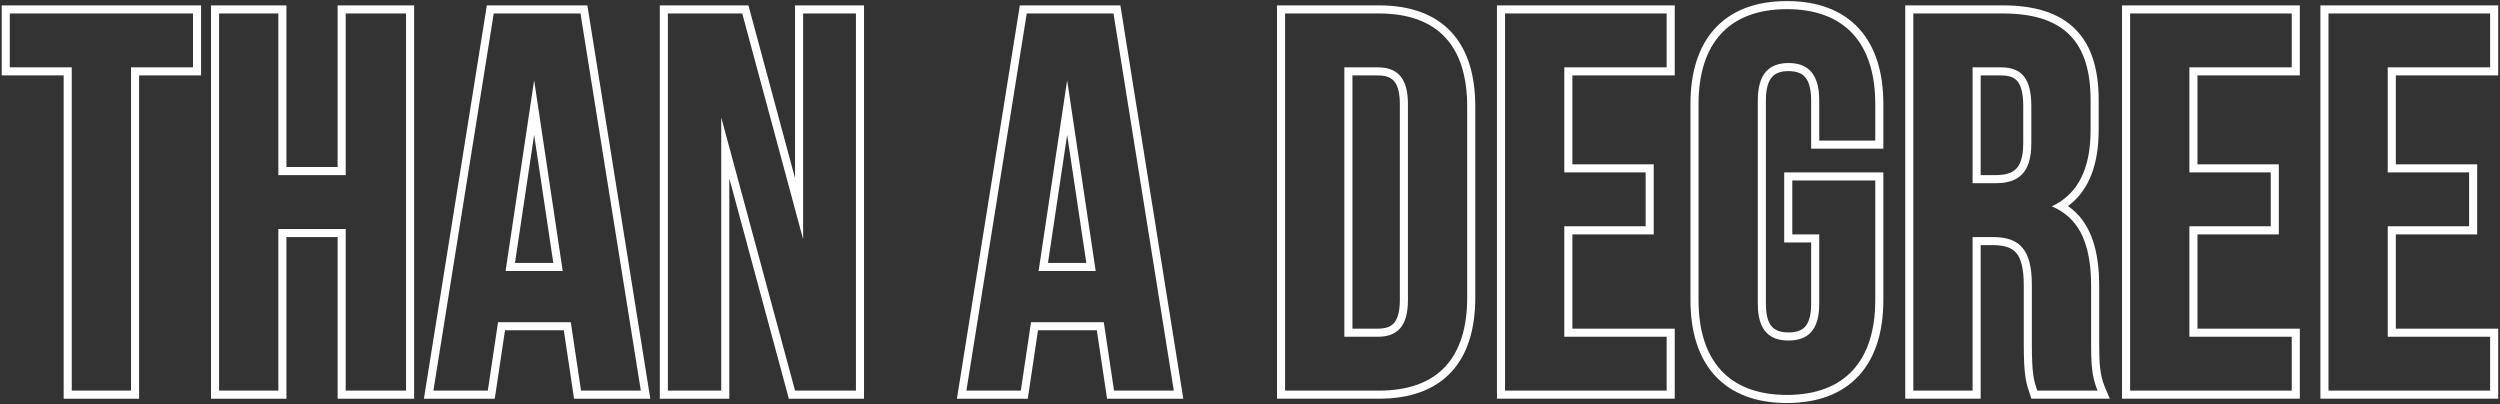
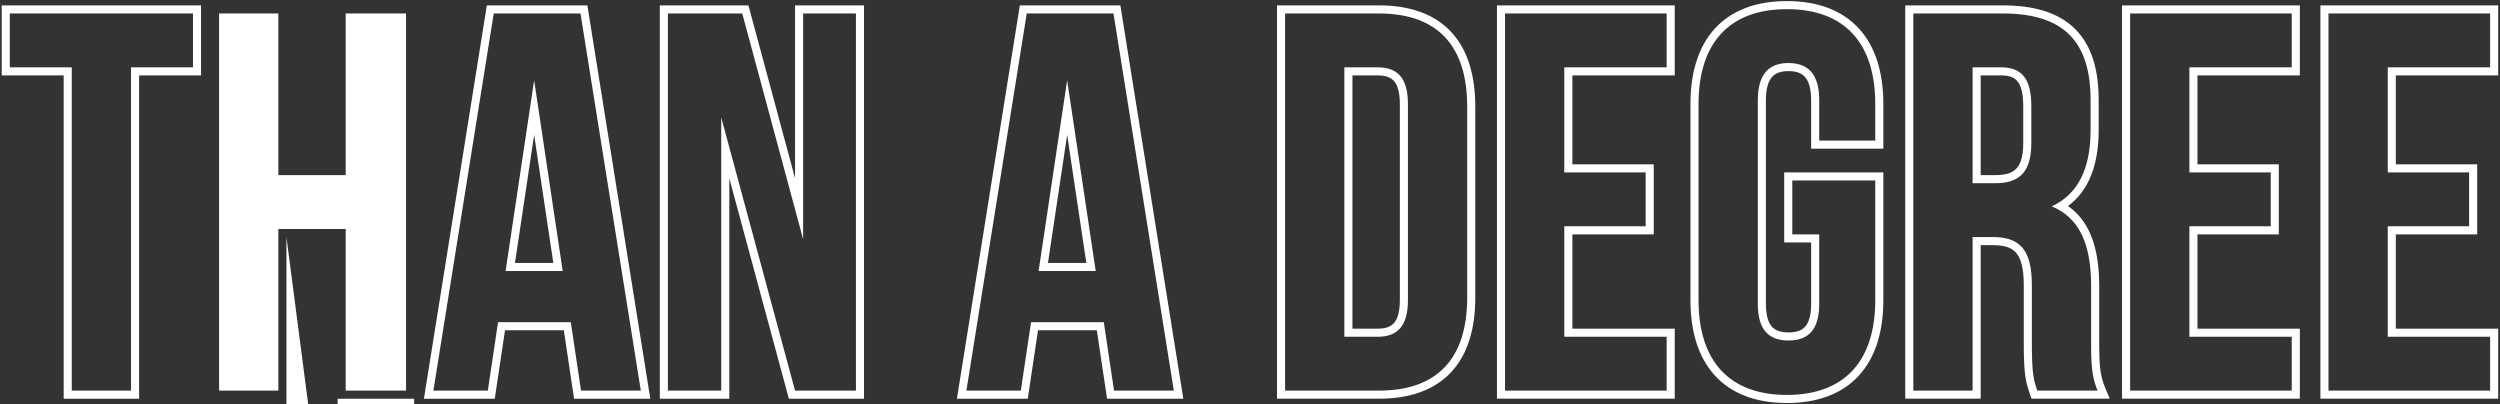
<svg xmlns="http://www.w3.org/2000/svg" fill="none" height="150" viewBox="0 0 928 150" width="928">
  <rect x="0" y="0" width="928" height="150" fill="#333333" stroke="none" />
-   <path clip-rule="evenodd" d="m.635 28v-26h74v26h-23v120h-28v-120zm3-3v-20h68v20h-23v120h-22v-120zm99.689-20v60h25v-60h22.4v140h-22.4v-60h-25v60h-22v-140zm3 83v60h-28v-146h28v60h19v-60h28.4v146h-28.4v-60zm111.71-86 23.36 146h-28.303l-3.8-25.4h-21.831l-3.8 25.4h-26.302l23.36-146zm-33.158 117.6h27l3.8 25.4h22.2l-22.4-140h-32.2l-22.4 140h20.2zm13.4-89.8-10.6 70.8h21.2zm0 20.261-7.118 47.539h14.235zm94.548 97.939-22.103-81.798v81.798h-25.8v-146h32.898l17.302 64.155v-64.155h25.6v146zm5.297-59.2-22.6-83.8h-27.6v140h19.8v-101.4l27.4 101.4h22.6v-140h-19.6zm117.764-86.8 23.36 146h-28.302l-3.8-25.4h-21.831l-3.8 25.4h-26.303l23.36-146zm-33.158 117.6h27l3.8 25.4h22.2l-22.4-140h-32.2l-22.4 140h20.2zm13.4-89.8-10.6 70.8h21.2zm0 20.261-7.117 47.539h14.235zm77.9 97.939v-146h37.8c11.546 0 20.658 3.214 26.845 9.855 6.152 6.603 8.955 16.109 8.955 27.745v70.8c0 11.636-2.803 21.142-8.955 27.745-6.187 6.641-15.299 9.855-26.845 9.855zm37.8-3c22 0 32.8-12.2 32.8-34.6v-70.8c0-22.4-10.8-34.6-32.8-34.6h-34.8v140zm5.59-114.949c-1.152-1.287-2.981-2.051-5.99-2.051h-9.4v94h9.4c3.009 0 4.838-.764 5.99-2.051 1.219-1.361 2.21-3.888 2.21-8.549v-72.8c0-4.662-.991-7.188-2.21-8.549zm93.451 33.949v20h-30.2v41h38v20h-60v-140h60v20h-38v39zm-27.2-3h30.2v26h-30.2v35h38v26h-66v-146h66v26h-38zm78.633 29v-26h36.8v47.4c0 11.662-2.916 21.293-9.089 28.027-6.212 6.777-15.311 10.173-26.711 10.173-11.401 0-20.499-3.396-26.712-10.173-6.173-6.734-9.088-16.365-9.088-28.027v-72.8c0-11.662 2.915-21.293 9.088-28.027 6.213-6.777 15.311-10.173 26.712-10.173 11.4 0 20.499 3.395 26.711 10.173 6.173 6.734 9.089 16.365 9.089 28.027v16.6h-26.8v-18c0-4.628-1.027-7.219-2.308-8.646-1.222-1.362-3.124-2.154-6.092-2.154-2.969 0-4.87.792-6.093 2.154-1.281 1.427-2.307 4.018-2.307 8.646v75.6c0 4.63 1.027 7.152 2.284 8.52 1.206 1.314 3.105 2.08 6.116 2.08s4.909-.766 6.115-2.08c1.257-1.368 2.285-3.89 2.285-8.52v-22.8zm3-3v-20h30.8v44.4c0 22.4-11.2 35.2-32.8 35.2s-32.8-12.8-32.8-35.2v-72.8c0-22.4 11.2-35.2 32.8-35.2s32.8 12.8 32.8 35.2v13.6h-20.8v-15c0-10-4.4-13.8-11.4-13.8s-11.4 3.8-11.4 13.8v75.6c0 10 4.4 13.6 11.4 13.6s11.4-3.6 11.4-13.6v-25.8zm117.856 61h-29.089l-.752-2.256c-.579-1.735-1.128-3.38-1.505-5.991-.381-2.639-.581-6.209-.581-11.953v-22c0-6.295-1.092-9.857-2.756-11.857-1.542-1.854-4.08-2.943-8.644-2.943h-4.6v57h-28v-146h36.2c11.807 0 20.891 2.74 26.982 8.889 6.086 6.143 8.618 15.121 8.618 26.311v11c0 12.734-3.49 22.414-11.377 28.29 8.853 6.195 11.577 17.086 11.577 29.91v21.6c0 6.803.224 11.248 2.163 15.831zm-18.247-69.721c-1.012-.627-2.103-1.187-3.28-1.679 1.143-.536 2.216-1.138 3.218-1.806 7.593-5.055 11.182-13.874 11.182-26.594v-11c0-21.6-9.8-32.2-32.6-32.2h-33.2v140h22v-57h7.6c10 0 14.4 4.8 14.4 17.8v22c0 11.206.773 13.522 1.939 17.017l.061.183h22.4c-.424-1.003-.774-1.998-1.062-3-1.207-4.195-1.338-8.511-1.338-14v-21.6c0-13.039-2.871-22.888-11.32-28.121zm-15.924-47.989c-1.072-1.38-2.832-2.29-6.156-2.29h-7.6v37h5.6c3.727 0 6.074-.825 7.543-2.31 1.482-1.498 2.657-4.262 2.657-9.49v-13.8c0-4.777-.835-7.553-2.044-9.11zm93.913 33.71v20h-30.2v41h38v20h-60v-140h60v20h-38v39zm-27.2-3h30.2v26h-30.2v35h38v26h-66v-146h66v26h-38zm100.833 3v20h-30.2v41h38v20h-60v-140h60v20h-38v39zm-27.2-3h30.2v26h-30.2v35h38v26h-66v-146h66v26h-38zm-366.705-22.4c0-10-4.2-13.6-11.2-13.6h-12.4v100h12.4c7 0 11.2-3.6 11.2-13.6zm231.403.8c0-10-3.4-14.4-11.2-14.4h-10.6v43h8.6c8.2 0 13.2-3.6 13.2-14.8z" fill="#fff" fill-rule="evenodd" />
+   <path clip-rule="evenodd" d="m.635 28v-26h74v26h-23v120h-28v-120zm3-3v-20h68v20h-23v120h-22v-120zm99.689-20v60h25v-60h22.4v140h-22.4v-60h-25v60h-22v-140zm3 83v60h-28h28v60h19v-60h28.4v146h-28.4v-60zm111.71-86 23.36 146h-28.303l-3.8-25.4h-21.831l-3.8 25.4h-26.302l23.36-146zm-33.158 117.6h27l3.8 25.4h22.2l-22.4-140h-32.2l-22.4 140h20.2zm13.4-89.8-10.6 70.8h21.2zm0 20.261-7.118 47.539h14.235zm94.548 97.939-22.103-81.798v81.798h-25.8v-146h32.898l17.302 64.155v-64.155h25.6v146zm5.297-59.2-22.6-83.8h-27.6v140h19.8v-101.4l27.4 101.4h22.6v-140h-19.6zm117.764-86.8 23.36 146h-28.302l-3.8-25.4h-21.831l-3.8 25.4h-26.303l23.36-146zm-33.158 117.6h27l3.8 25.4h22.2l-22.4-140h-32.2l-22.4 140h20.2zm13.4-89.8-10.6 70.8h21.2zm0 20.261-7.117 47.539h14.235zm77.9 97.939v-146h37.8c11.546 0 20.658 3.214 26.845 9.855 6.152 6.603 8.955 16.109 8.955 27.745v70.8c0 11.636-2.803 21.142-8.955 27.745-6.187 6.641-15.299 9.855-26.845 9.855zm37.8-3c22 0 32.8-12.2 32.8-34.6v-70.8c0-22.4-10.8-34.6-32.8-34.6h-34.8v140zm5.59-114.949c-1.152-1.287-2.981-2.051-5.99-2.051h-9.4v94h9.4c3.009 0 4.838-.764 5.99-2.051 1.219-1.361 2.21-3.888 2.21-8.549v-72.8c0-4.662-.991-7.188-2.21-8.549zm93.451 33.949v20h-30.2v41h38v20h-60v-140h60v20h-38v39zm-27.2-3h30.2v26h-30.2v35h38v26h-66v-146h66v26h-38zm78.633 29v-26h36.8v47.4c0 11.662-2.916 21.293-9.089 28.027-6.212 6.777-15.311 10.173-26.711 10.173-11.401 0-20.499-3.396-26.712-10.173-6.173-6.734-9.088-16.365-9.088-28.027v-72.8c0-11.662 2.915-21.293 9.088-28.027 6.213-6.777 15.311-10.173 26.712-10.173 11.4 0 20.499 3.395 26.711 10.173 6.173 6.734 9.089 16.365 9.089 28.027v16.6h-26.8v-18c0-4.628-1.027-7.219-2.308-8.646-1.222-1.362-3.124-2.154-6.092-2.154-2.969 0-4.87.792-6.093 2.154-1.281 1.427-2.307 4.018-2.307 8.646v75.6c0 4.63 1.027 7.152 2.284 8.52 1.206 1.314 3.105 2.08 6.116 2.08s4.909-.766 6.115-2.08c1.257-1.368 2.285-3.89 2.285-8.52v-22.8zm3-3v-20h30.8v44.4c0 22.4-11.2 35.2-32.8 35.2s-32.8-12.8-32.8-35.2v-72.8c0-22.4 11.2-35.2 32.8-35.2s32.8 12.8 32.8 35.2v13.6h-20.8v-15c0-10-4.4-13.8-11.4-13.8s-11.4 3.8-11.4 13.8v75.6c0 10 4.4 13.6 11.4 13.6s11.4-3.6 11.4-13.6v-25.8zm117.856 61h-29.089l-.752-2.256c-.579-1.735-1.128-3.38-1.505-5.991-.381-2.639-.581-6.209-.581-11.953v-22c0-6.295-1.092-9.857-2.756-11.857-1.542-1.854-4.08-2.943-8.644-2.943h-4.6v57h-28v-146h36.2c11.807 0 20.891 2.74 26.982 8.889 6.086 6.143 8.618 15.121 8.618 26.311v11c0 12.734-3.49 22.414-11.377 28.29 8.853 6.195 11.577 17.086 11.577 29.91v21.6c0 6.803.224 11.248 2.163 15.831zm-18.247-69.721c-1.012-.627-2.103-1.187-3.28-1.679 1.143-.536 2.216-1.138 3.218-1.806 7.593-5.055 11.182-13.874 11.182-26.594v-11c0-21.6-9.8-32.2-32.6-32.2h-33.2v140h22v-57h7.6c10 0 14.4 4.8 14.4 17.8v22c0 11.206.773 13.522 1.939 17.017l.061.183h22.4c-.424-1.003-.774-1.998-1.062-3-1.207-4.195-1.338-8.511-1.338-14v-21.6c0-13.039-2.871-22.888-11.32-28.121zm-15.924-47.989c-1.072-1.38-2.832-2.29-6.156-2.29h-7.6v37h5.6c3.727 0 6.074-.825 7.543-2.31 1.482-1.498 2.657-4.262 2.657-9.49v-13.8c0-4.777-.835-7.553-2.044-9.11zm93.913 33.71v20h-30.2v41h38v20h-60v-140h60v20h-38v39zm-27.2-3h30.2v26h-30.2v35h38v26h-66v-146h66v26h-38zm100.833 3v20h-30.2v41h38v20h-60v-140h60v20h-38v39zm-27.2-3h30.2v26h-30.2v35h38v26h-66v-146h66v26h-38zm-366.705-22.4c0-10-4.2-13.6-11.2-13.6h-12.4v100h12.4c7 0 11.2-3.6 11.2-13.6zm231.403.8c0-10-3.4-14.4-11.2-14.4h-10.6v43h8.6c8.2 0 13.2-3.6 13.2-14.8z" fill="#fff" fill-rule="evenodd" />
</svg>